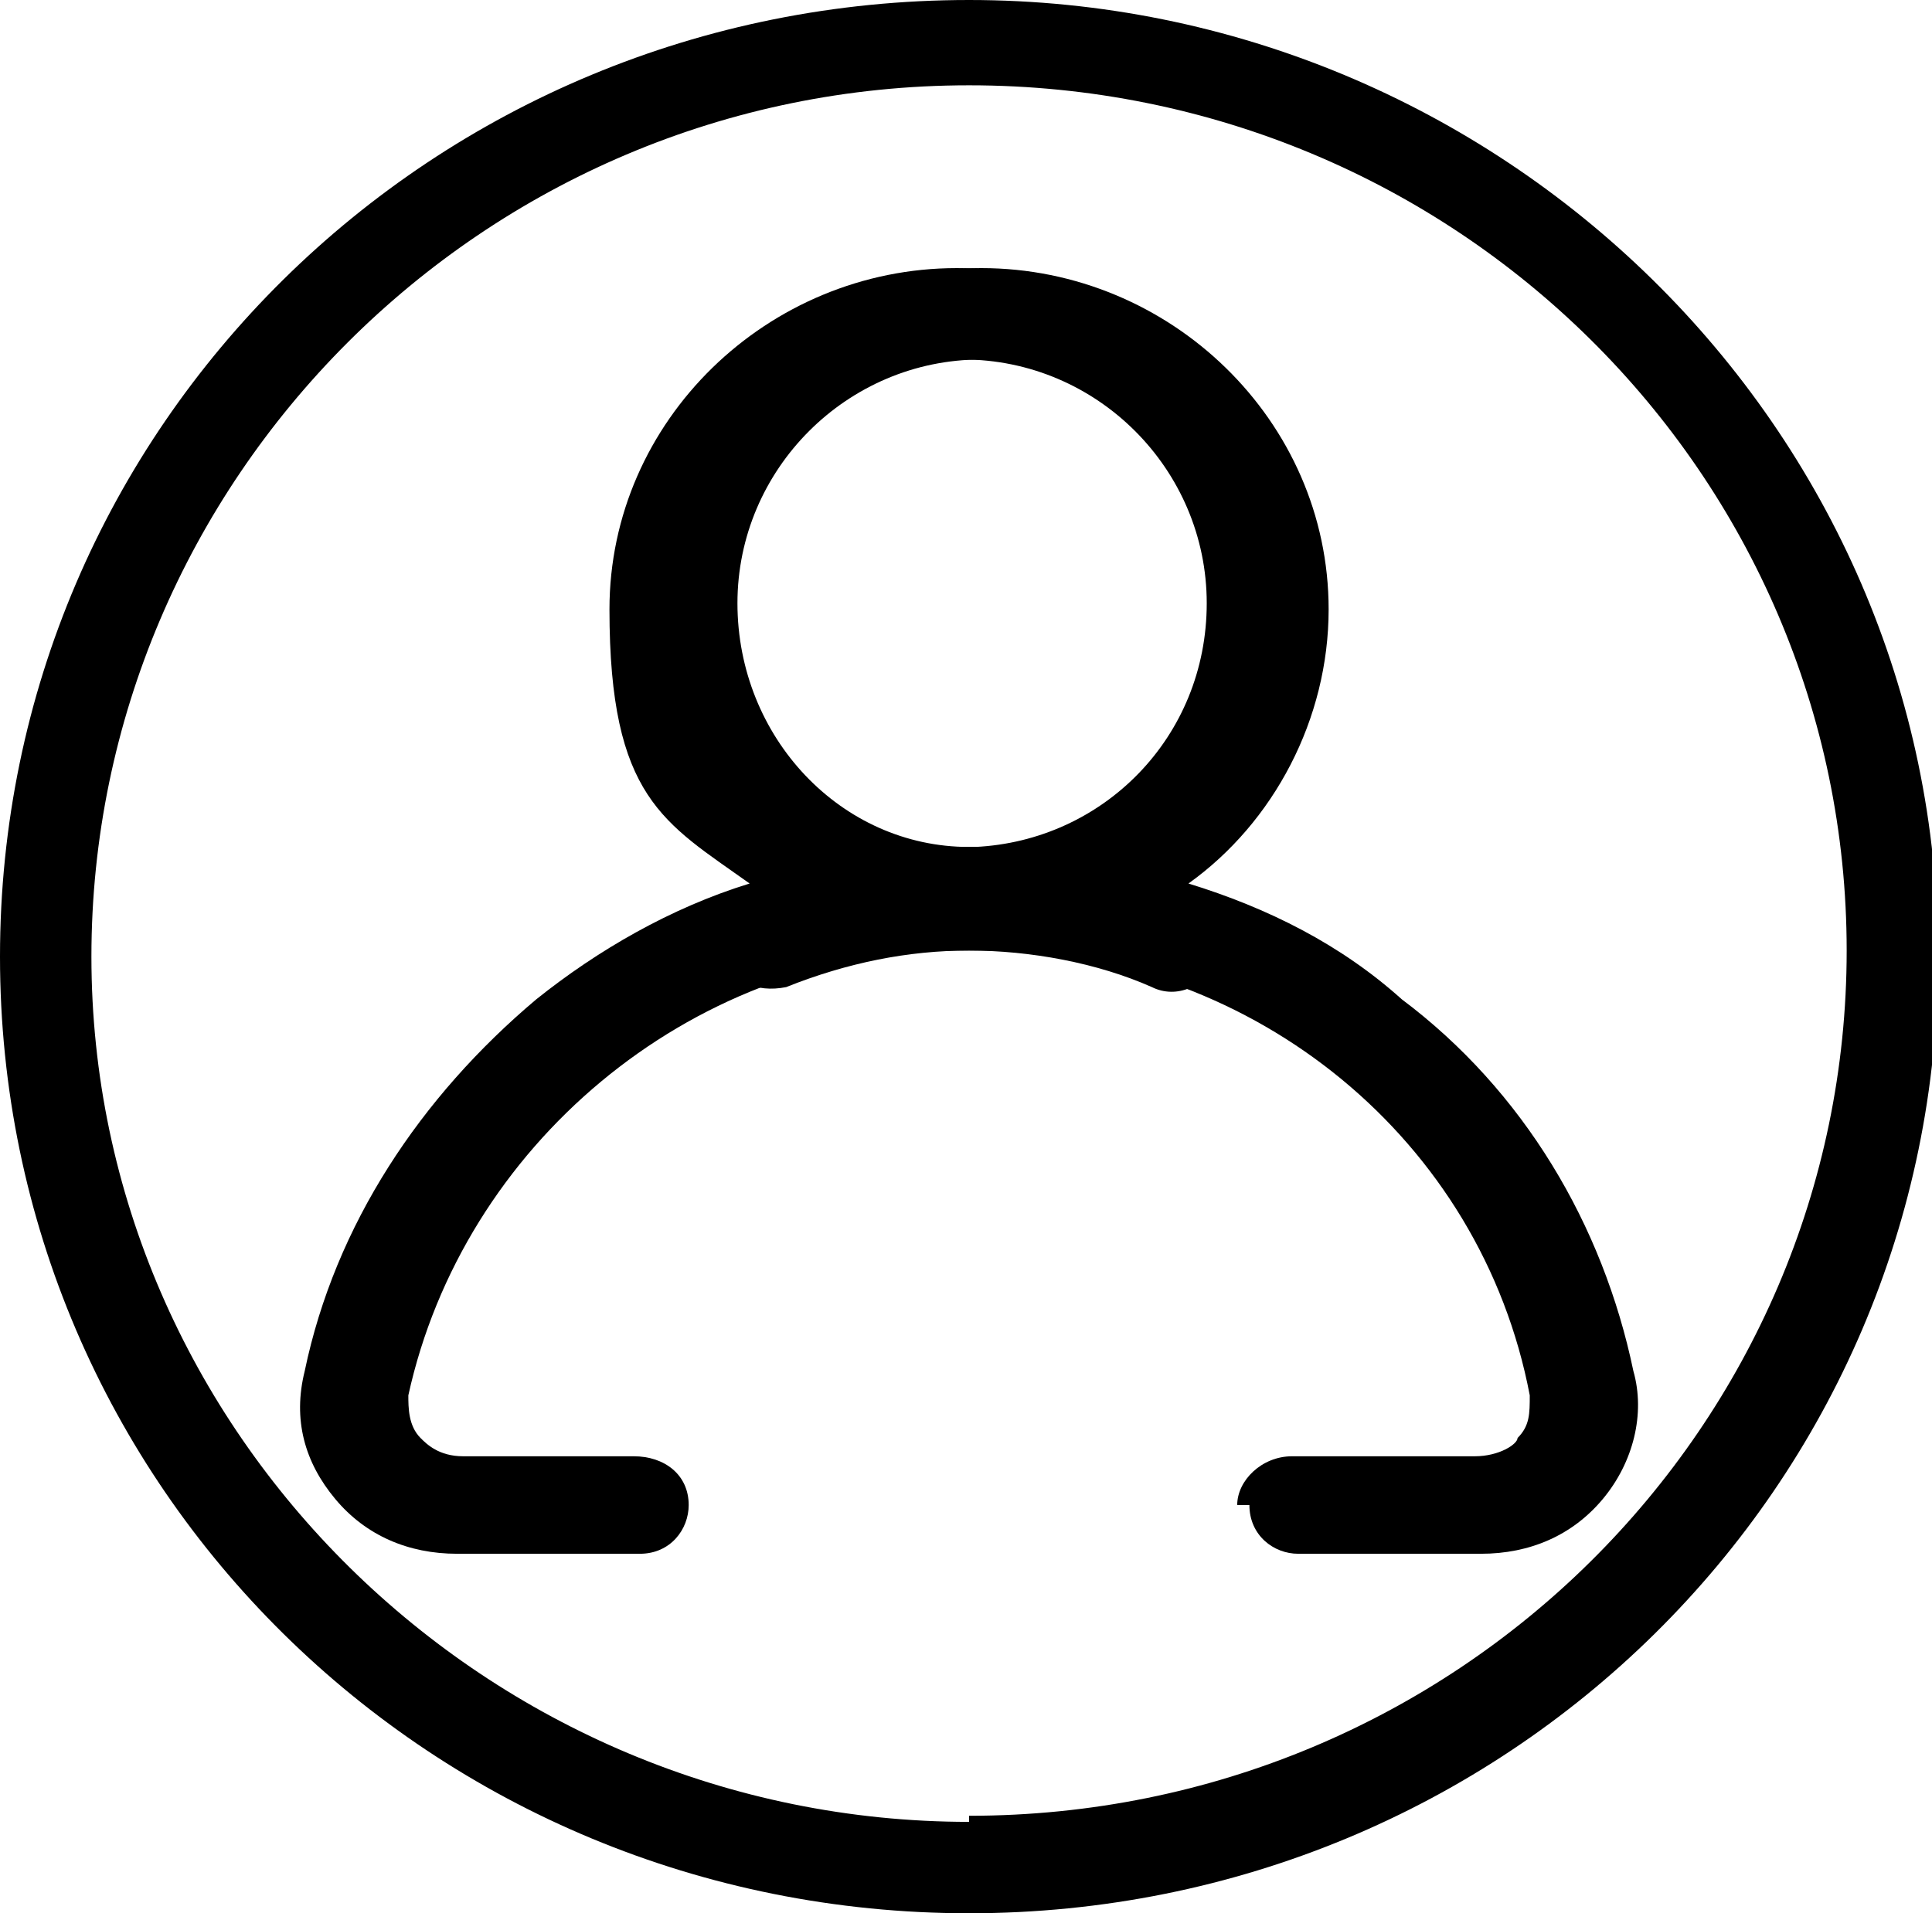
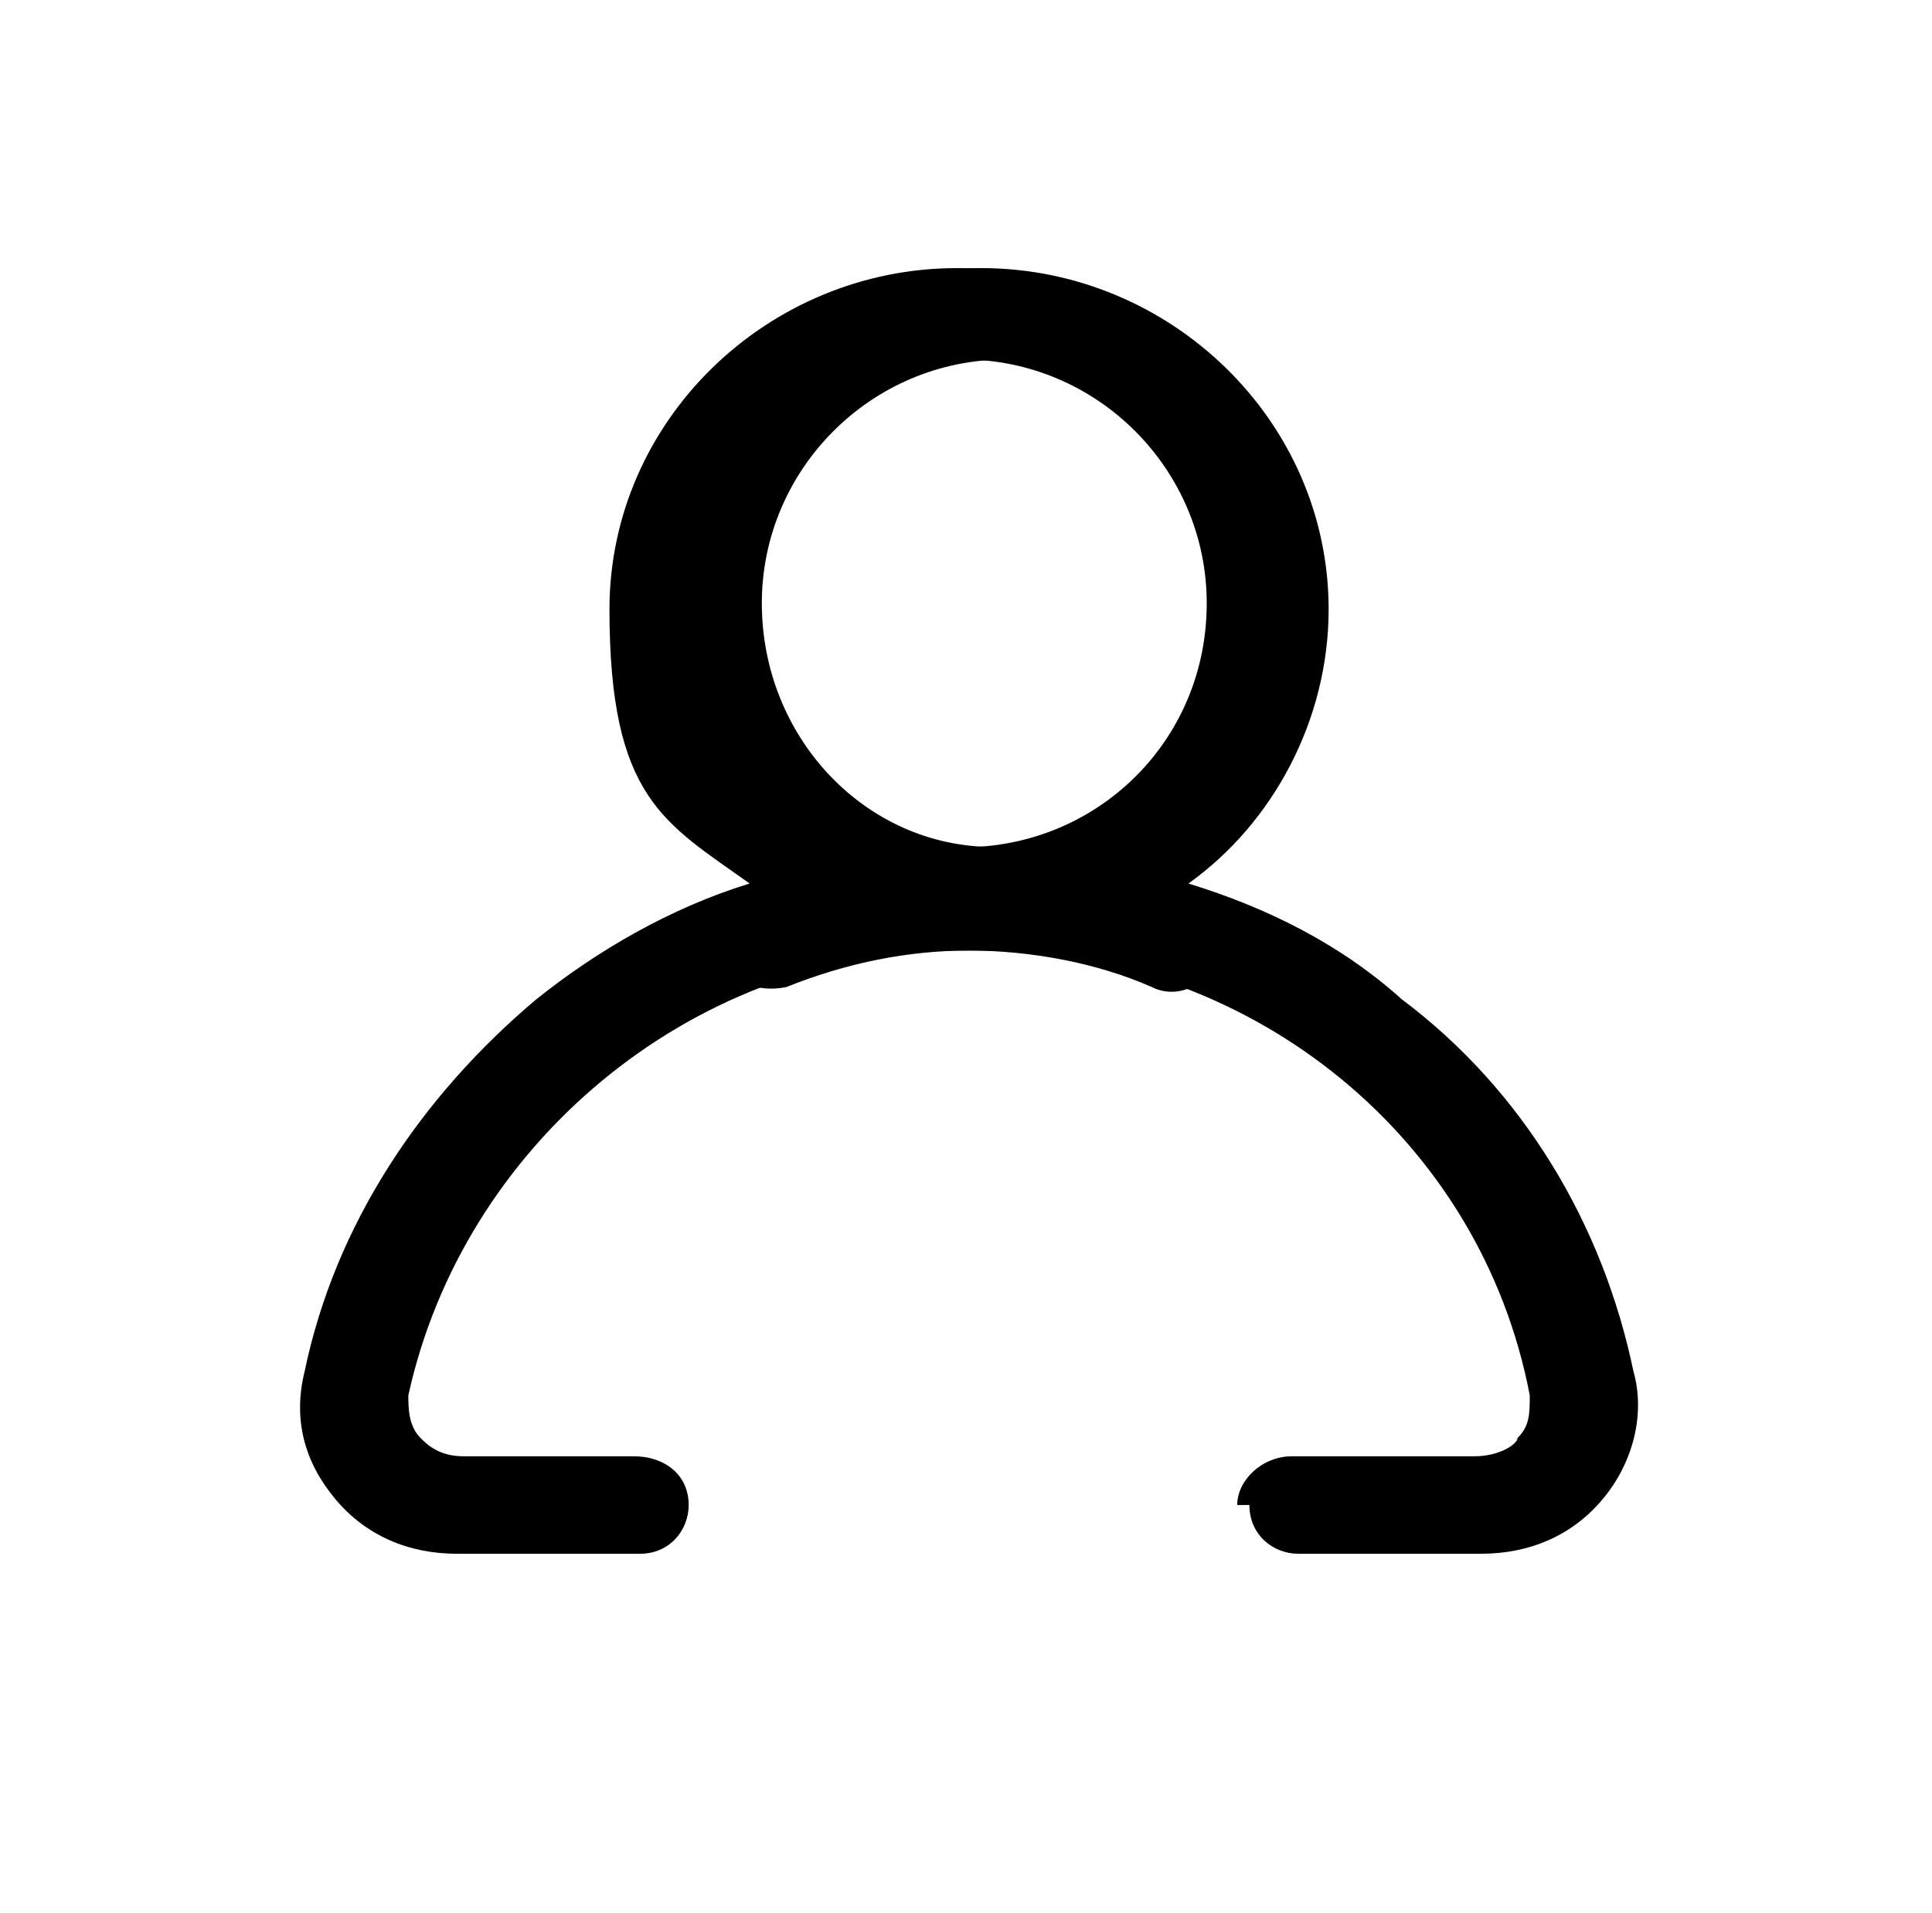
- <svg xmlns="http://www.w3.org/2000/svg" xmlns:ns1="https://boxy-svg.com" id="Layer_1" version="1.1" viewBox="0 0 31.7 31.4">
+ <svg xmlns="http://www.w3.org/2000/svg" id="Layer_1" version="1.1" viewBox="0 0 31.7 31.4">
  <g id="surface1">
    <path d="M10.6,23.9h-3c-.4,0-.6-.2-.7-.3-.2-.2-.2-.5-.2-.7.9-4.1,4.6-7.2,8.8-7.3h.4c1,0,2.1.2,3,.6.4.2.9,0,1.1-.5.2-.4,0-.9-.5-1.1-.1,0-.3,0-.4-.1,1.4-1,2.3-2.7,2.3-4.5,0-3.1-2.6-5.6-5.7-5.6s-5.7,2.5-5.7,5.6.9,3.5,2.3,4.5c-1.3.4-2.5,1.1-3.5,1.9-1.9,1.6-3.3,3.7-3.8,6.1-.2.8,0,1.5.5,2.1.5.6,1.2.9,2,.9h3c.5,0,.8-.4.8-.8,0-.5-.4-.8-.9-.8ZM11.8,9.9c0-2.2,1.8-4,4-4s4,1.8,4,4-1.7,3.9-3.8,4h-.4c-2.1,0-3.8-1.8-3.8-4Z" />
-     <path d="M20.5,24.7c0,.5.4.8.8.8h3c.8,0,1.5-.3,2-.9.5-.6.7-1.4.5-2.1-.5-2.4-1.8-4.6-3.8-6.1-1-.9-2.2-1.5-3.5-1.9,1.4-1,2.3-2.7,2.3-4.5,0-3.1-2.6-5.6-5.7-5.6s-5.7,2.5-5.7,5.6.9,3.5,2.3,4.5c-.1,0-.3.1-.4.1-.4.2-.7.6-.5,1.1.2.4.6.6,1.1.5,1-.4,2-.6,3-.6h.4c4.3.1,8,3.1,8.8,7.3,0,.3,0,.5-.2.7,0,.1-.3.3-.7.3h-3c-.5,0-.9.4-.9.8ZM16.3,13.9h-.4c-2.1,0-3.8-1.8-3.8-4s1.8-4,4-4,4,1.8,4,4-1.7,3.9-3.8,4Z" />
-     <path ns1:origin="0.754 0.469" d="M15.9,0C7.1,0,0,7,0,15.7s7.1,15.7,15.9,15.7,15.9-7,15.9-15.7S24.6,0,15.9,0ZM15.9,29.9c-7.9,0-14.4-6.4-14.4-14.2S7.9,1.4,15.9,1.4s14.4,6.4,14.4,14.2-6.4,14.2-14.4,14.2Z" />
+     <path d="M20.5,24.7c0,.5.4.8.8.8h3c.8,0,1.5-.3,2-.9.5-.6.7-1.4.5-2.1-.5-2.4-1.8-4.6-3.8-6.1-1-.9-2.2-1.5-3.5-1.9,1.4-1,2.3-2.7,2.3-4.5,0-3.1-2.6-5.6-5.7-5.6s-5.7,2.5-5.7,5.6.9,3.5,2.3,4.5c-.1,0-.3.1-.4.1-.4.2-.7.6-.5,1.1.2.4.6.6,1.1.5,1-.4,2-.6,3-.6h.4c4.3.1,8,3.1,8.8,7.3,0,.3,0,.5-.2.7,0,.1-.3.3-.7.3h-3c-.5,0-.9.4-.9.8ZM16.3,13.9c-2.1,0-3.8-1.8-3.8-4s1.8-4,4-4,4,1.8,4,4-1.7,3.9-3.8,4Z" />
  </g>
</svg>